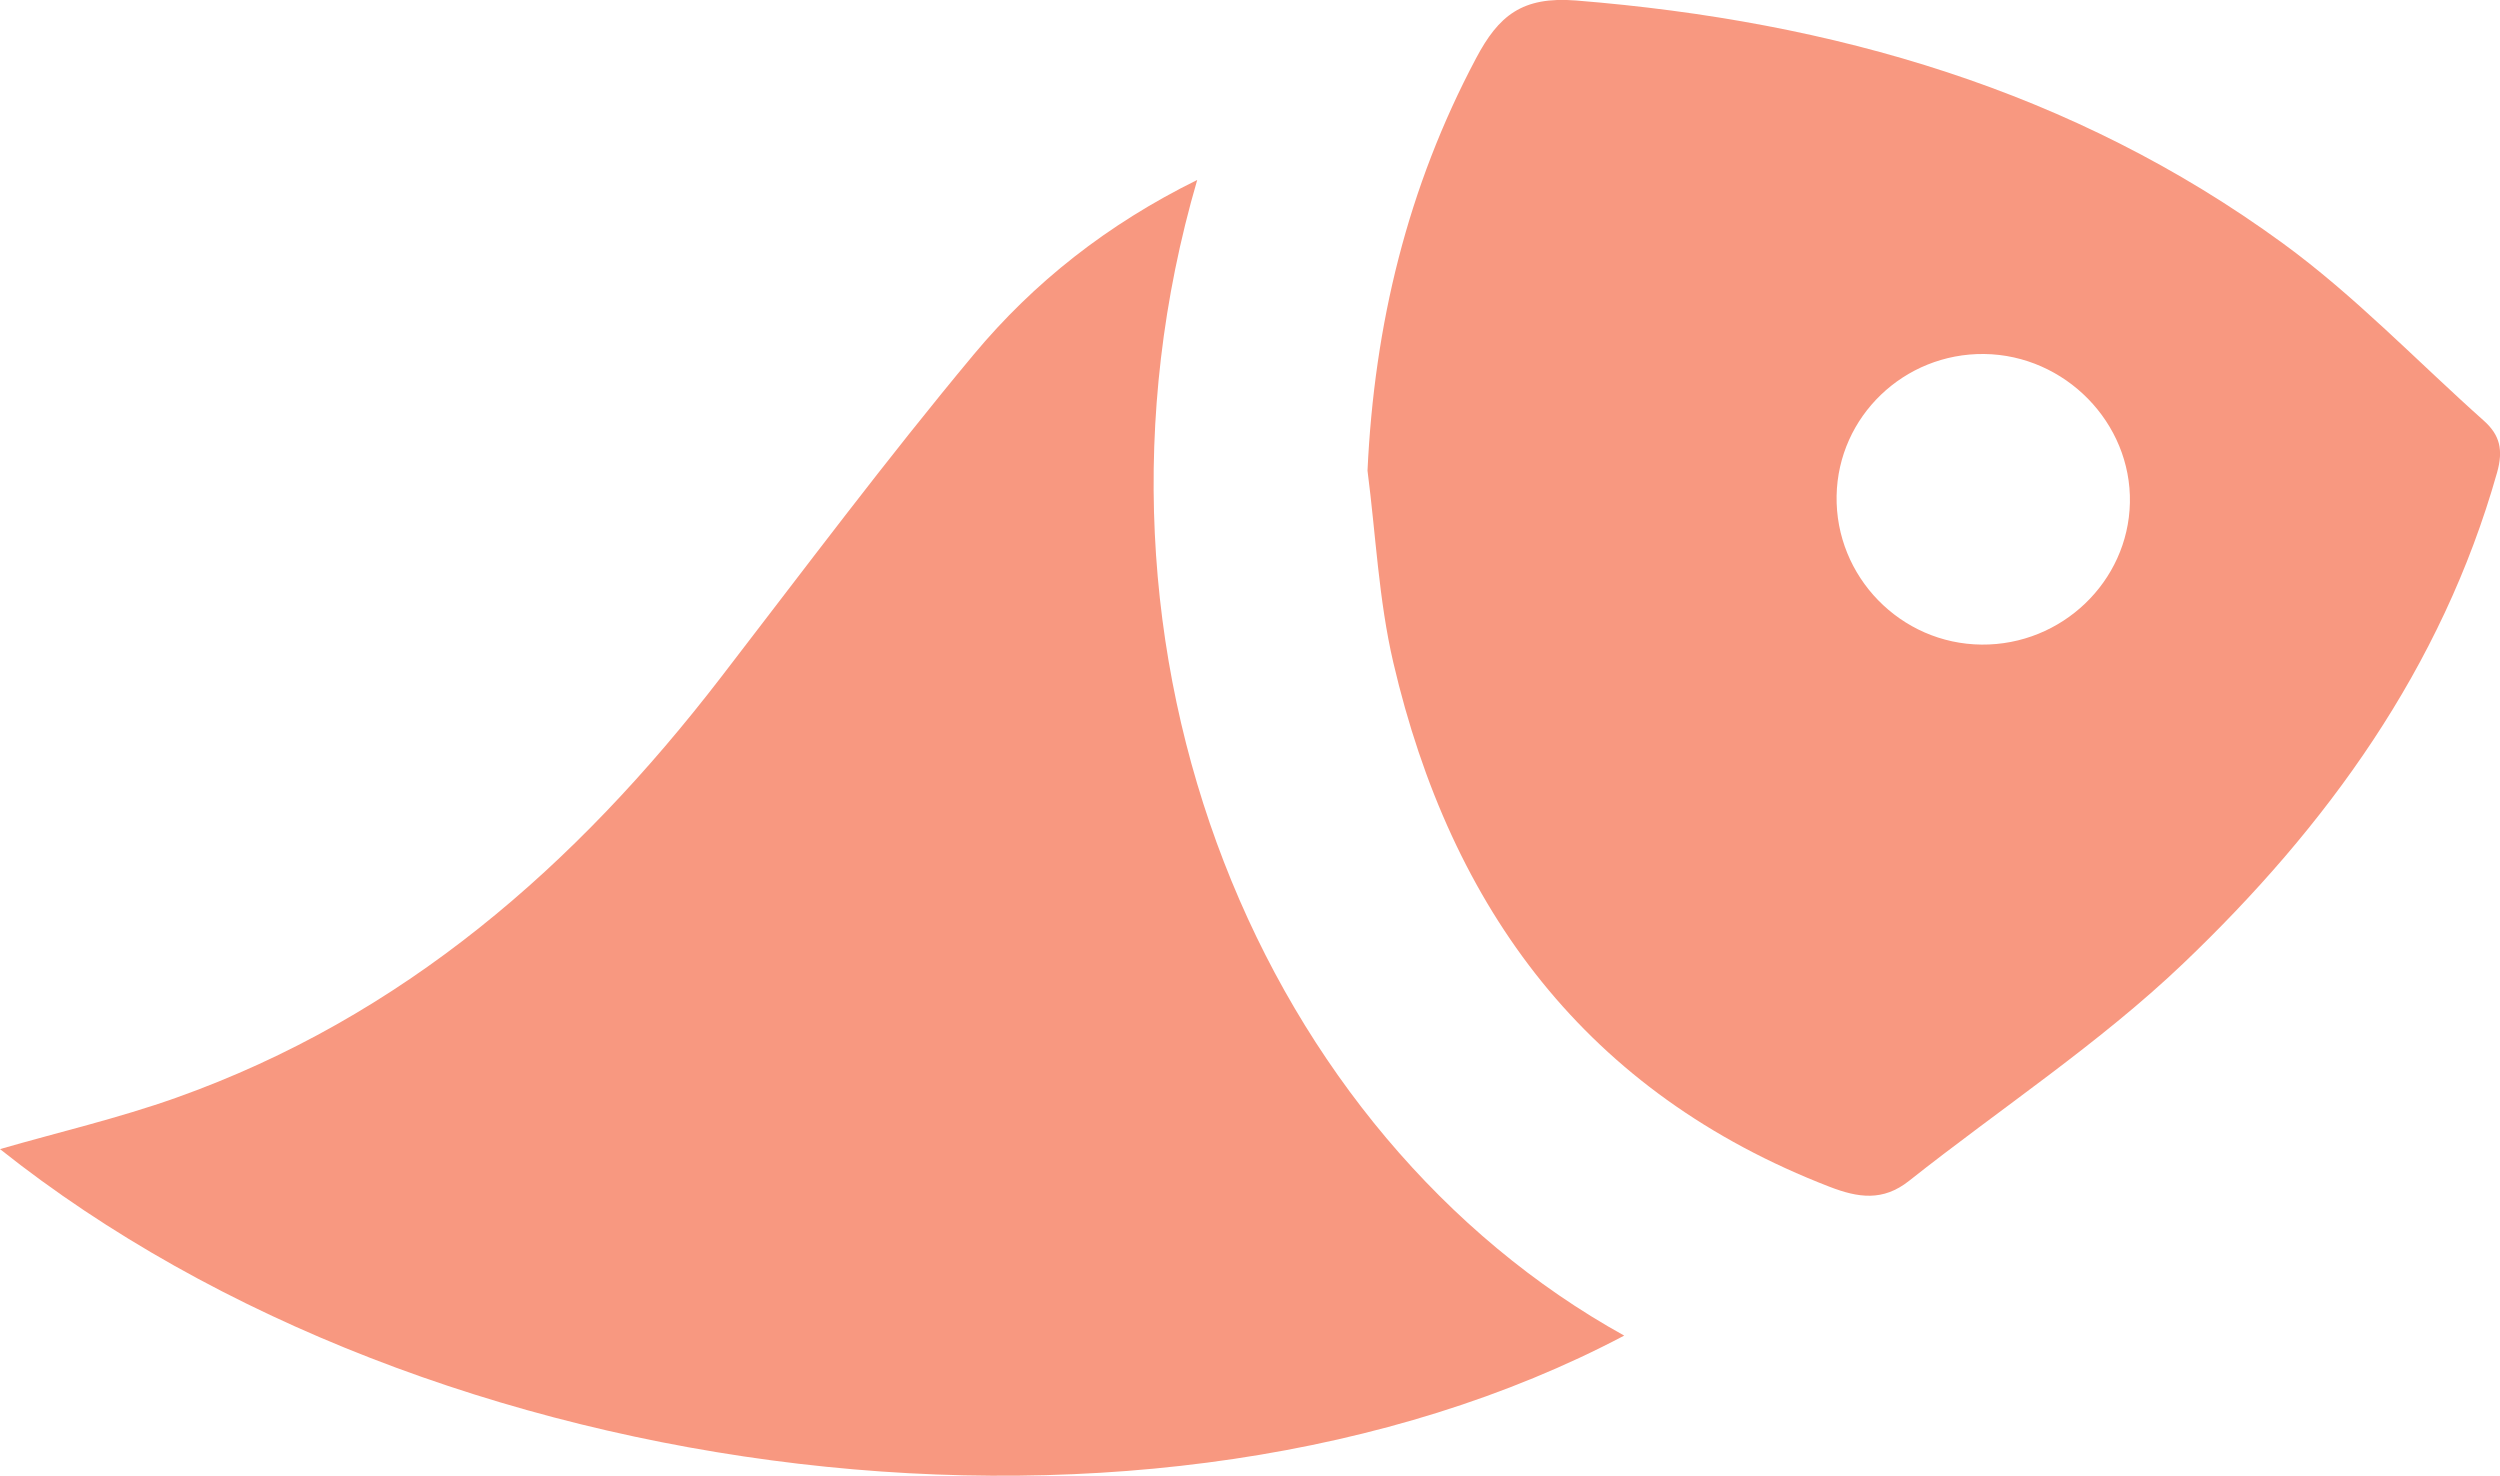
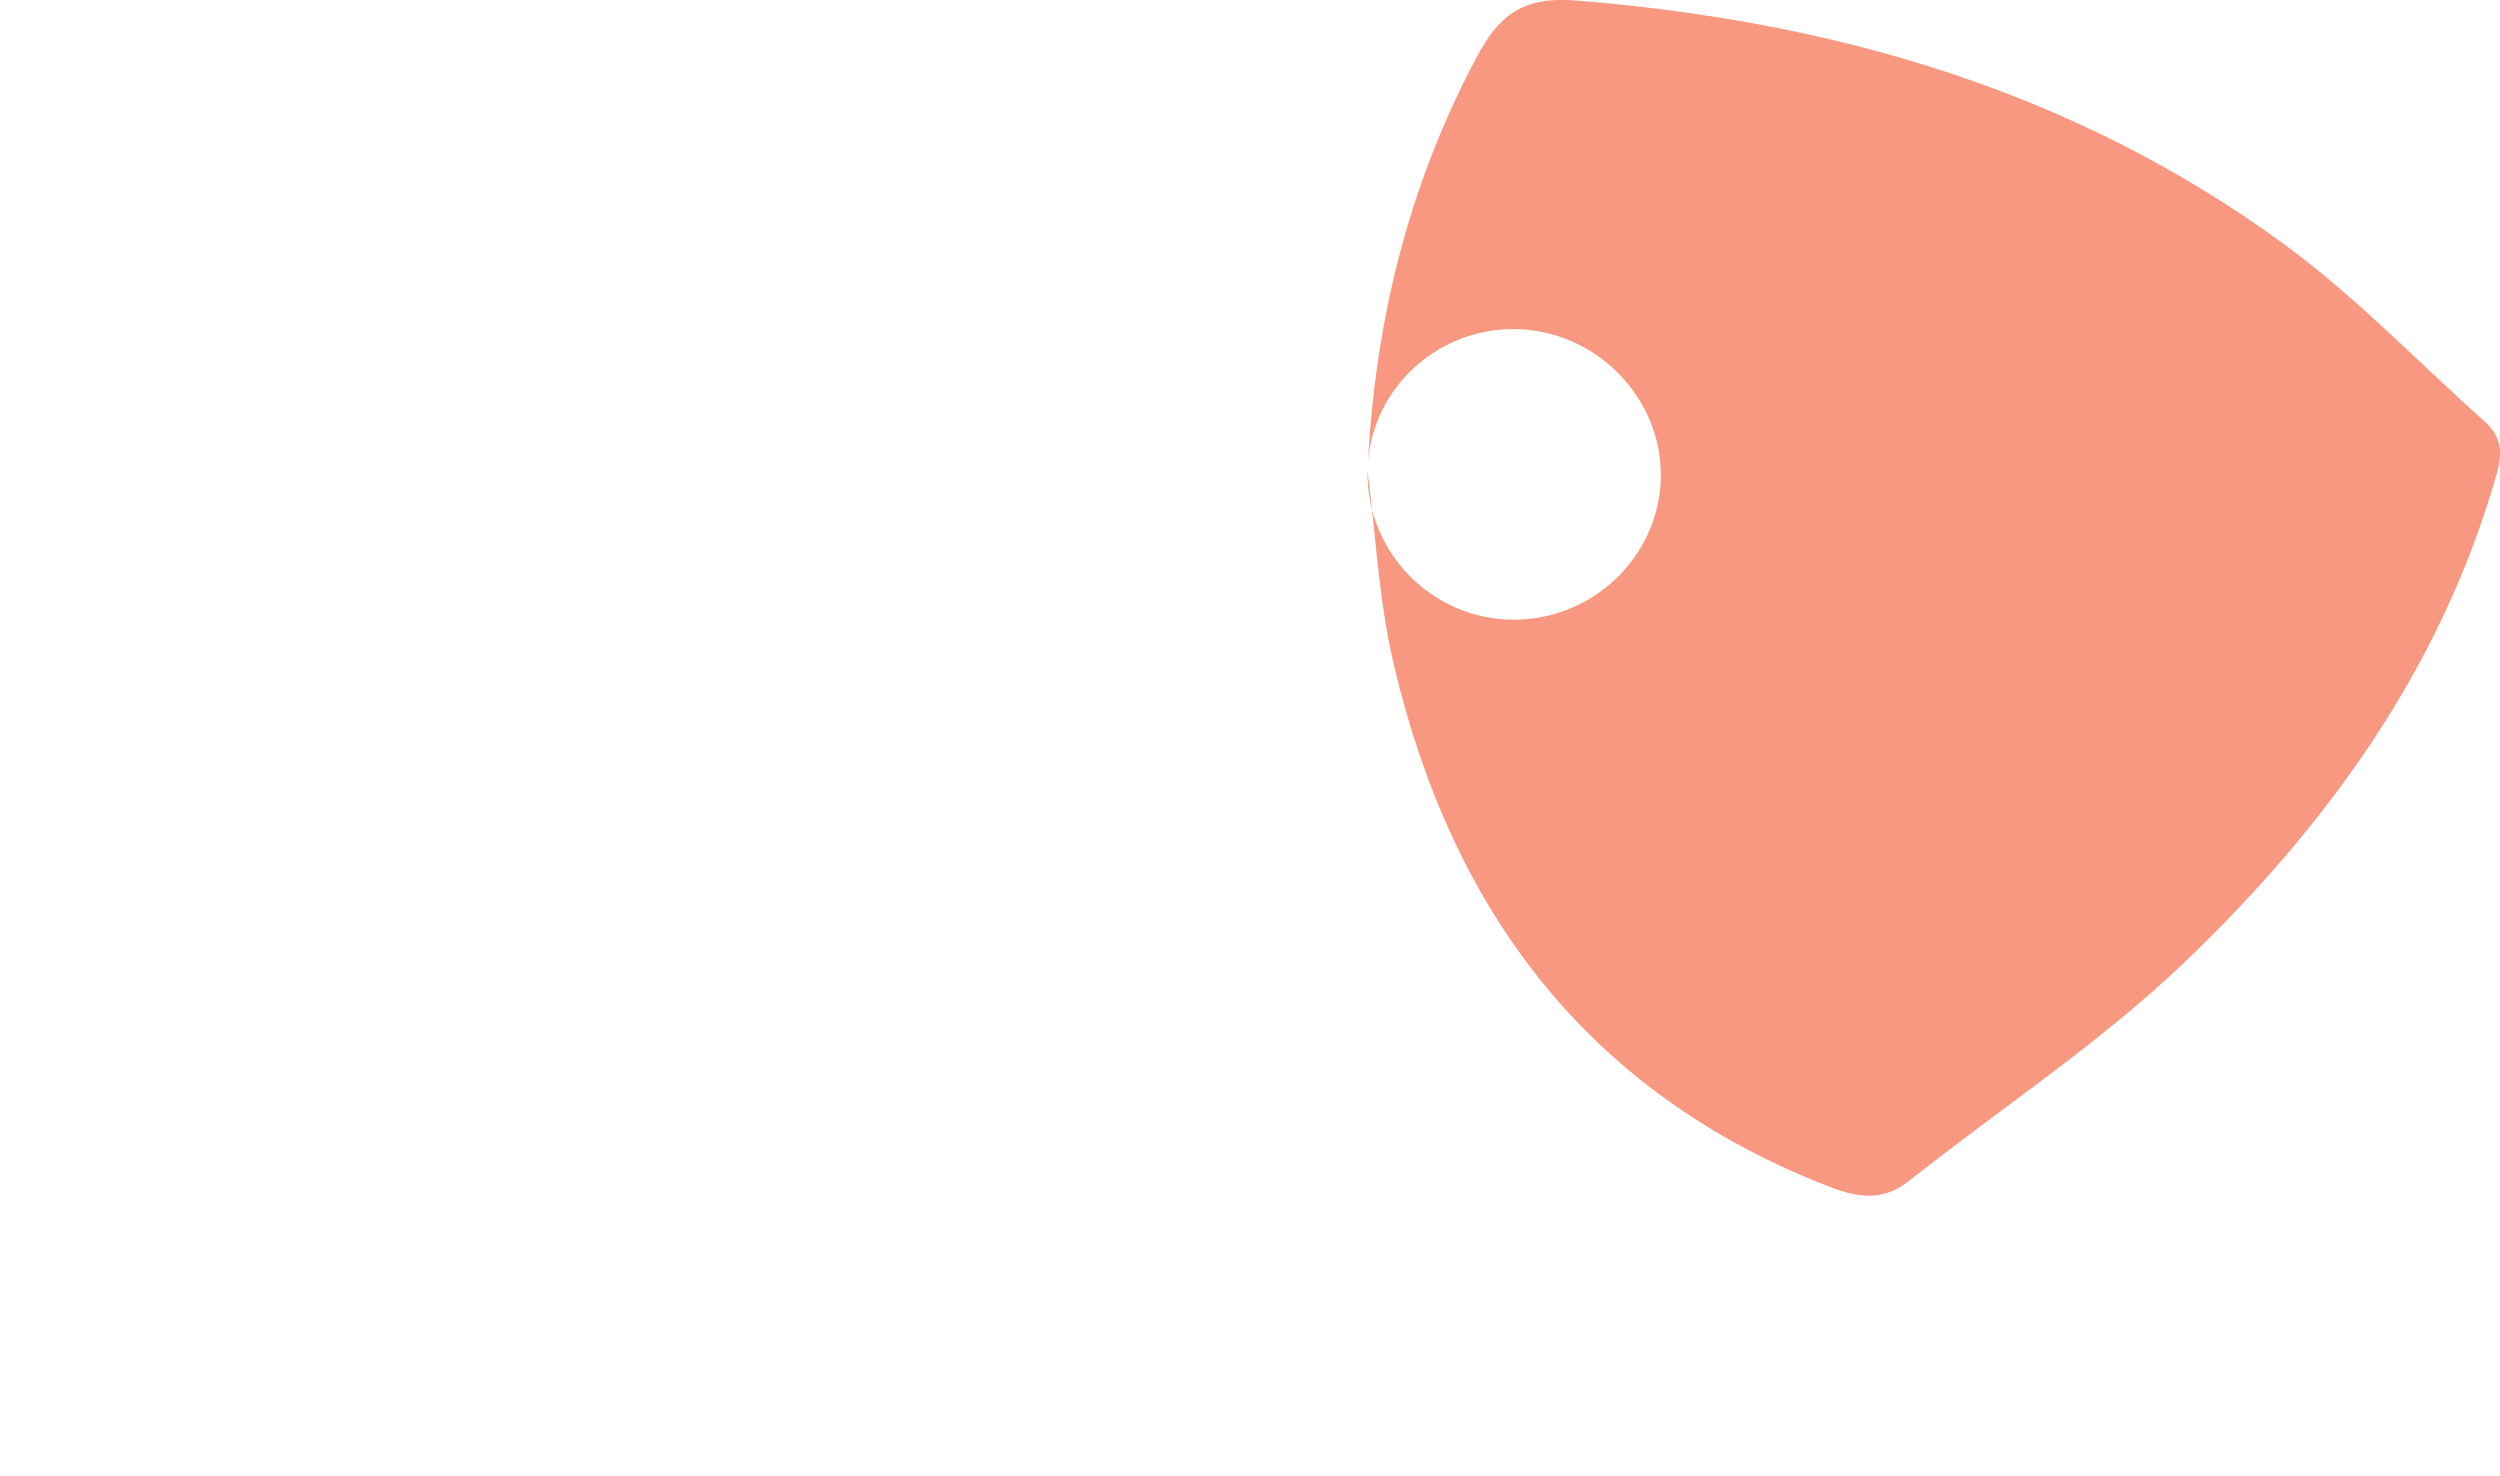
<svg xmlns="http://www.w3.org/2000/svg" id="Calque_2" data-name="Calque 2" viewBox="0 0 250 147.57">
  <defs>
    <style>
      .cls-1 {
        fill: #F89880;
        stroke-width: 0px;
      }
    </style>
  </defs>
  <g id="Calque_1-2" data-name="Calque 1">
    <g>
-       <path class="cls-1" d="M119.72,18c-13.89,47.67,6.78,95.66,42.7,115.56-46.78,24.69-119.23,15.7-162.42-18.65,5.85-1.69,11.82-3.08,17.57-5.12,22.71-8.07,40.03-23.23,54.51-42.04,8.35-10.84,16.55-21.81,25.31-32.32,5.99-7.18,13.32-12.99,22.34-17.44Z" />
-       <path class="cls-1" d="M136.75,47.08c.68-14.62,4-28.34,10.86-41.26,2.25-4.25,4.59-6.2,10-5.77,25.69,2.07,49.67,8.96,70.66,24.27,7.19,5.24,13.43,11.79,20.1,17.74,1.62,1.44,1.98,2.93,1.33,5.22-5.53,19.54-17.04,35.39-31.4,49.09-8.4,8.01-18.26,14.48-27.4,21.72-2.61,2.07-5.09,1.69-7.94.59-24.29-9.39-37.87-27.75-43.63-52.43-1.46-6.26-1.75-12.78-2.58-19.19ZM183.66,49.57c-.15,8.09,6.4,14.82,14.5,14.89,8.01.07,14.66-6.3,14.83-14.18.17-7.99-6.48-14.78-14.57-14.88-8.01-.09-14.61,6.24-14.76,14.17Z" />
+       <path class="cls-1" d="M136.75,47.08c.68-14.62,4-28.34,10.86-41.26,2.25-4.25,4.59-6.2,10-5.77,25.69,2.07,49.67,8.96,70.66,24.27,7.19,5.24,13.43,11.79,20.1,17.74,1.62,1.44,1.98,2.93,1.33,5.22-5.53,19.54-17.04,35.39-31.4,49.09-8.4,8.01-18.26,14.48-27.4,21.72-2.61,2.07-5.09,1.69-7.94.59-24.29-9.39-37.87-27.75-43.63-52.43-1.46-6.26-1.75-12.78-2.58-19.19Zc-.15,8.09,6.4,14.82,14.5,14.89,8.01.07,14.66-6.3,14.83-14.18.17-7.99-6.48-14.78-14.57-14.88-8.01-.09-14.61,6.24-14.76,14.17Z" />
    </g>
  </g>
</svg>